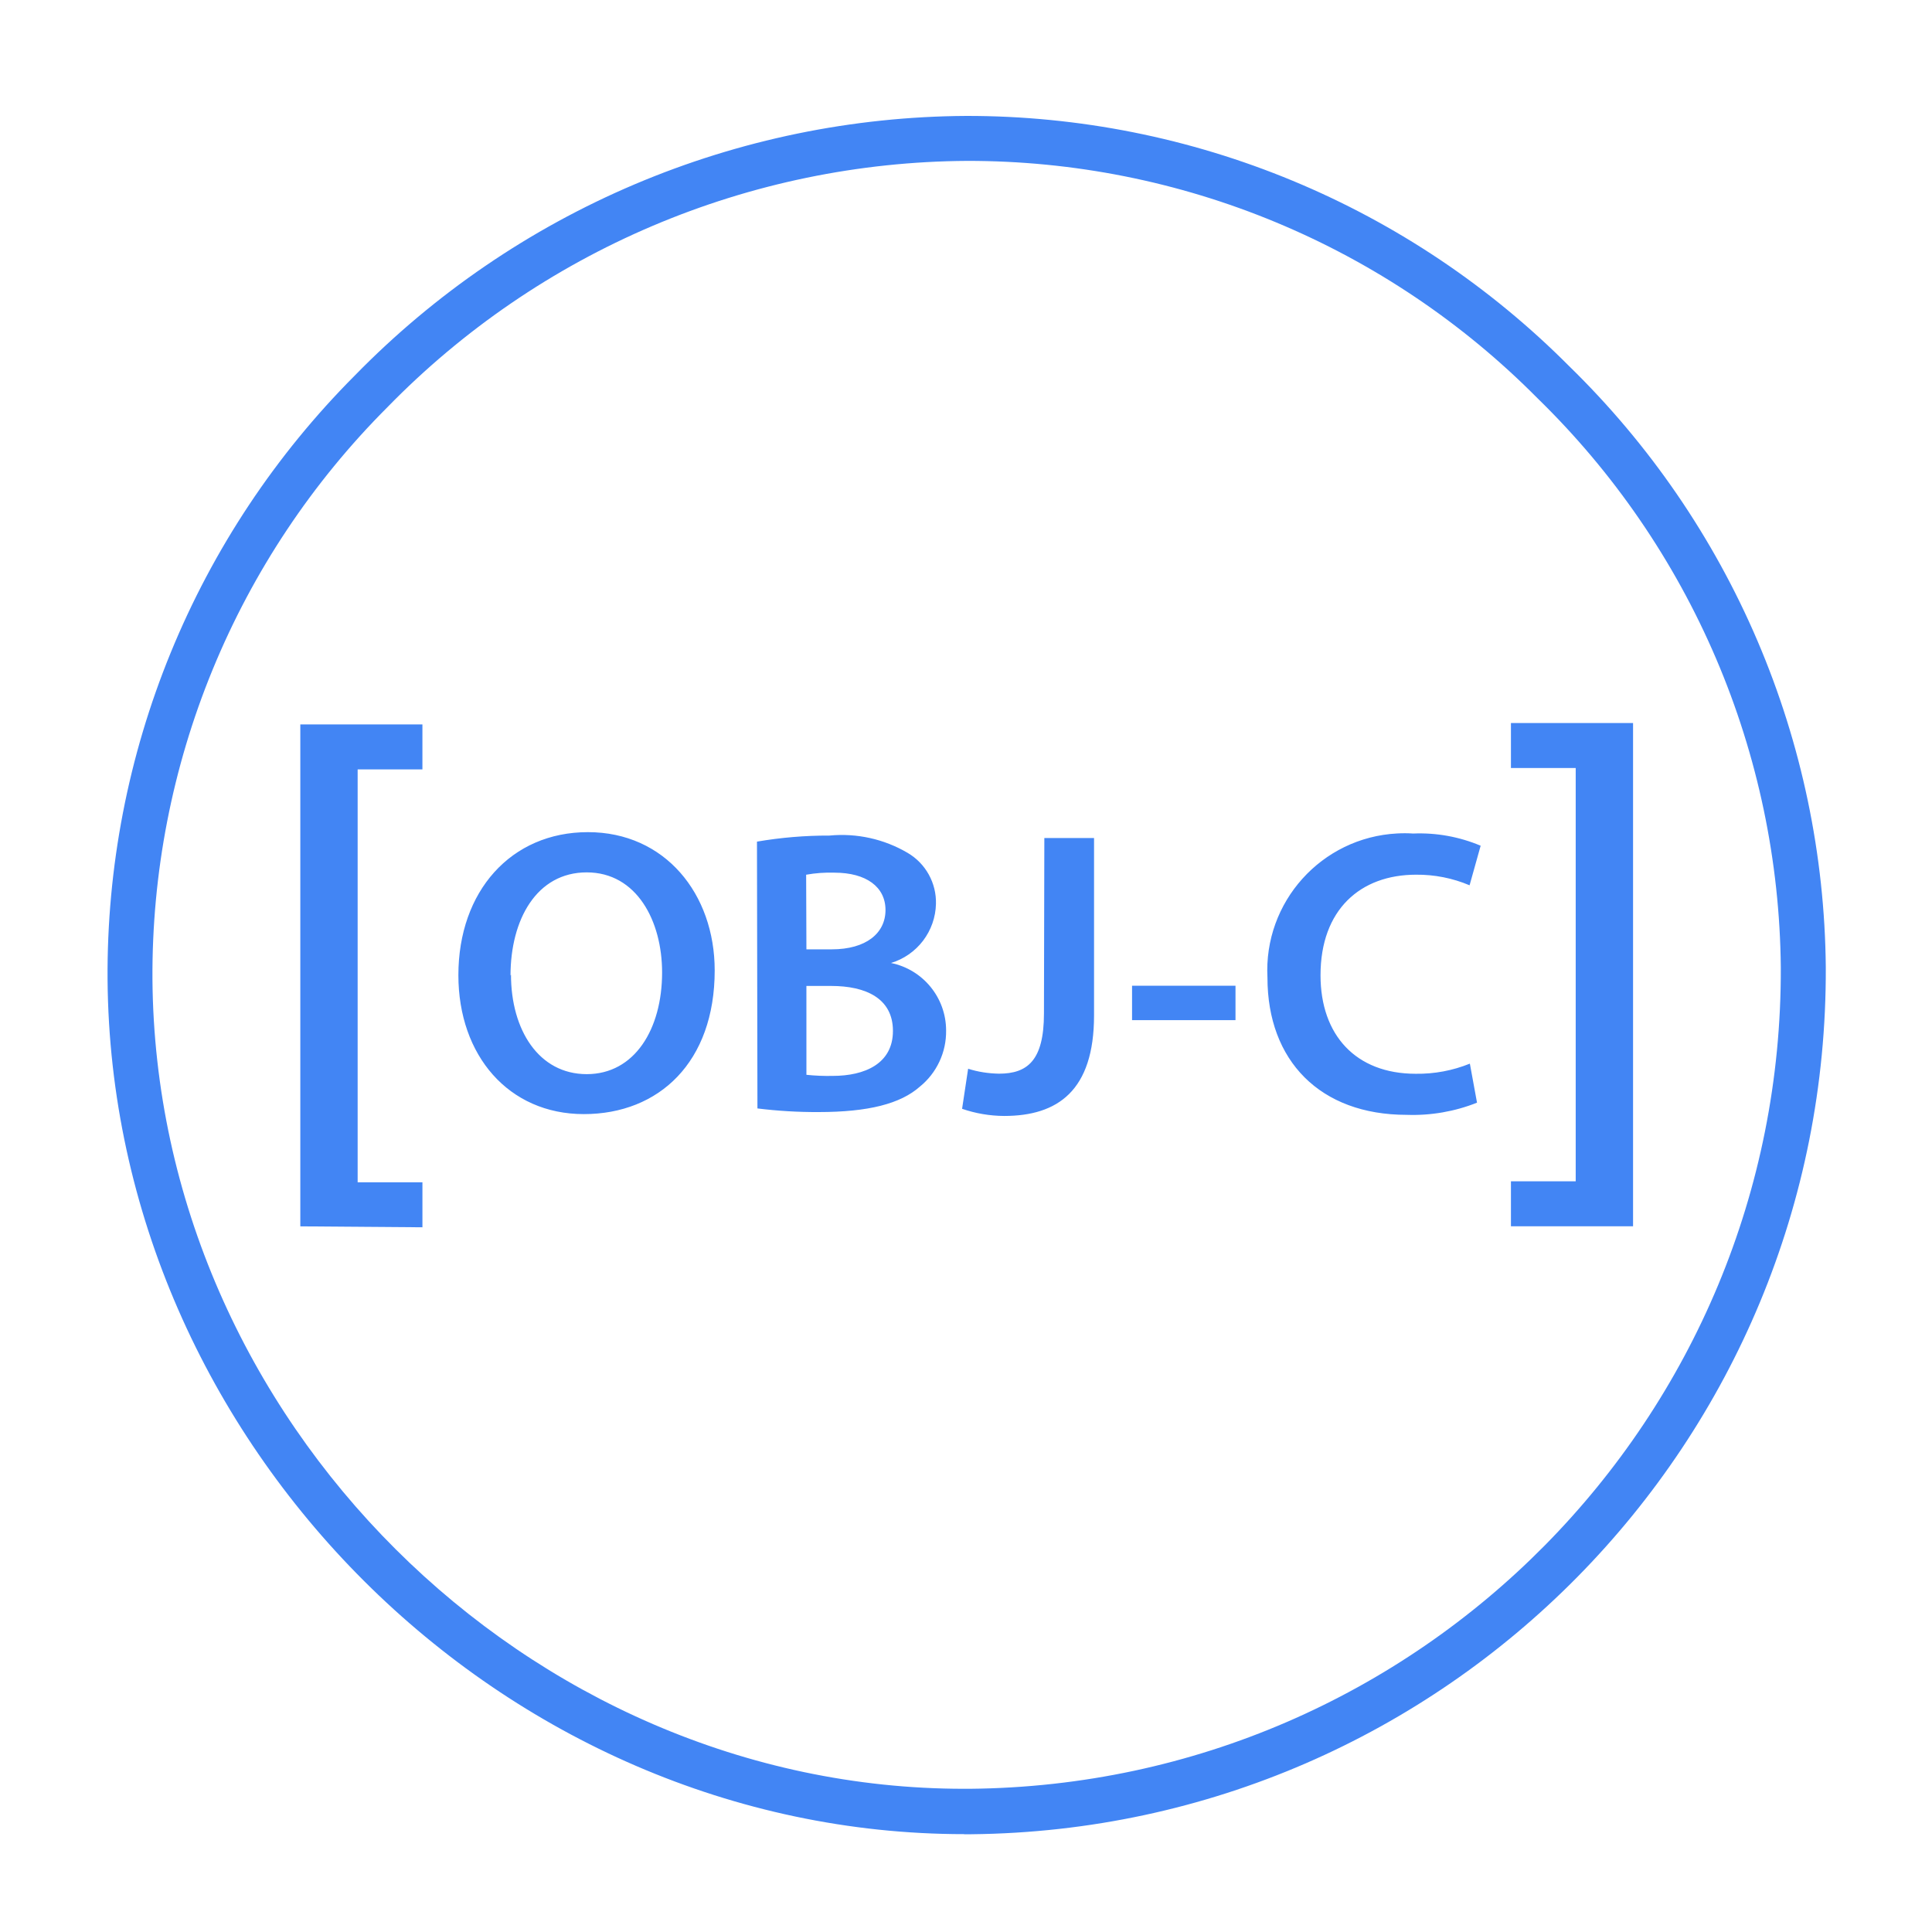
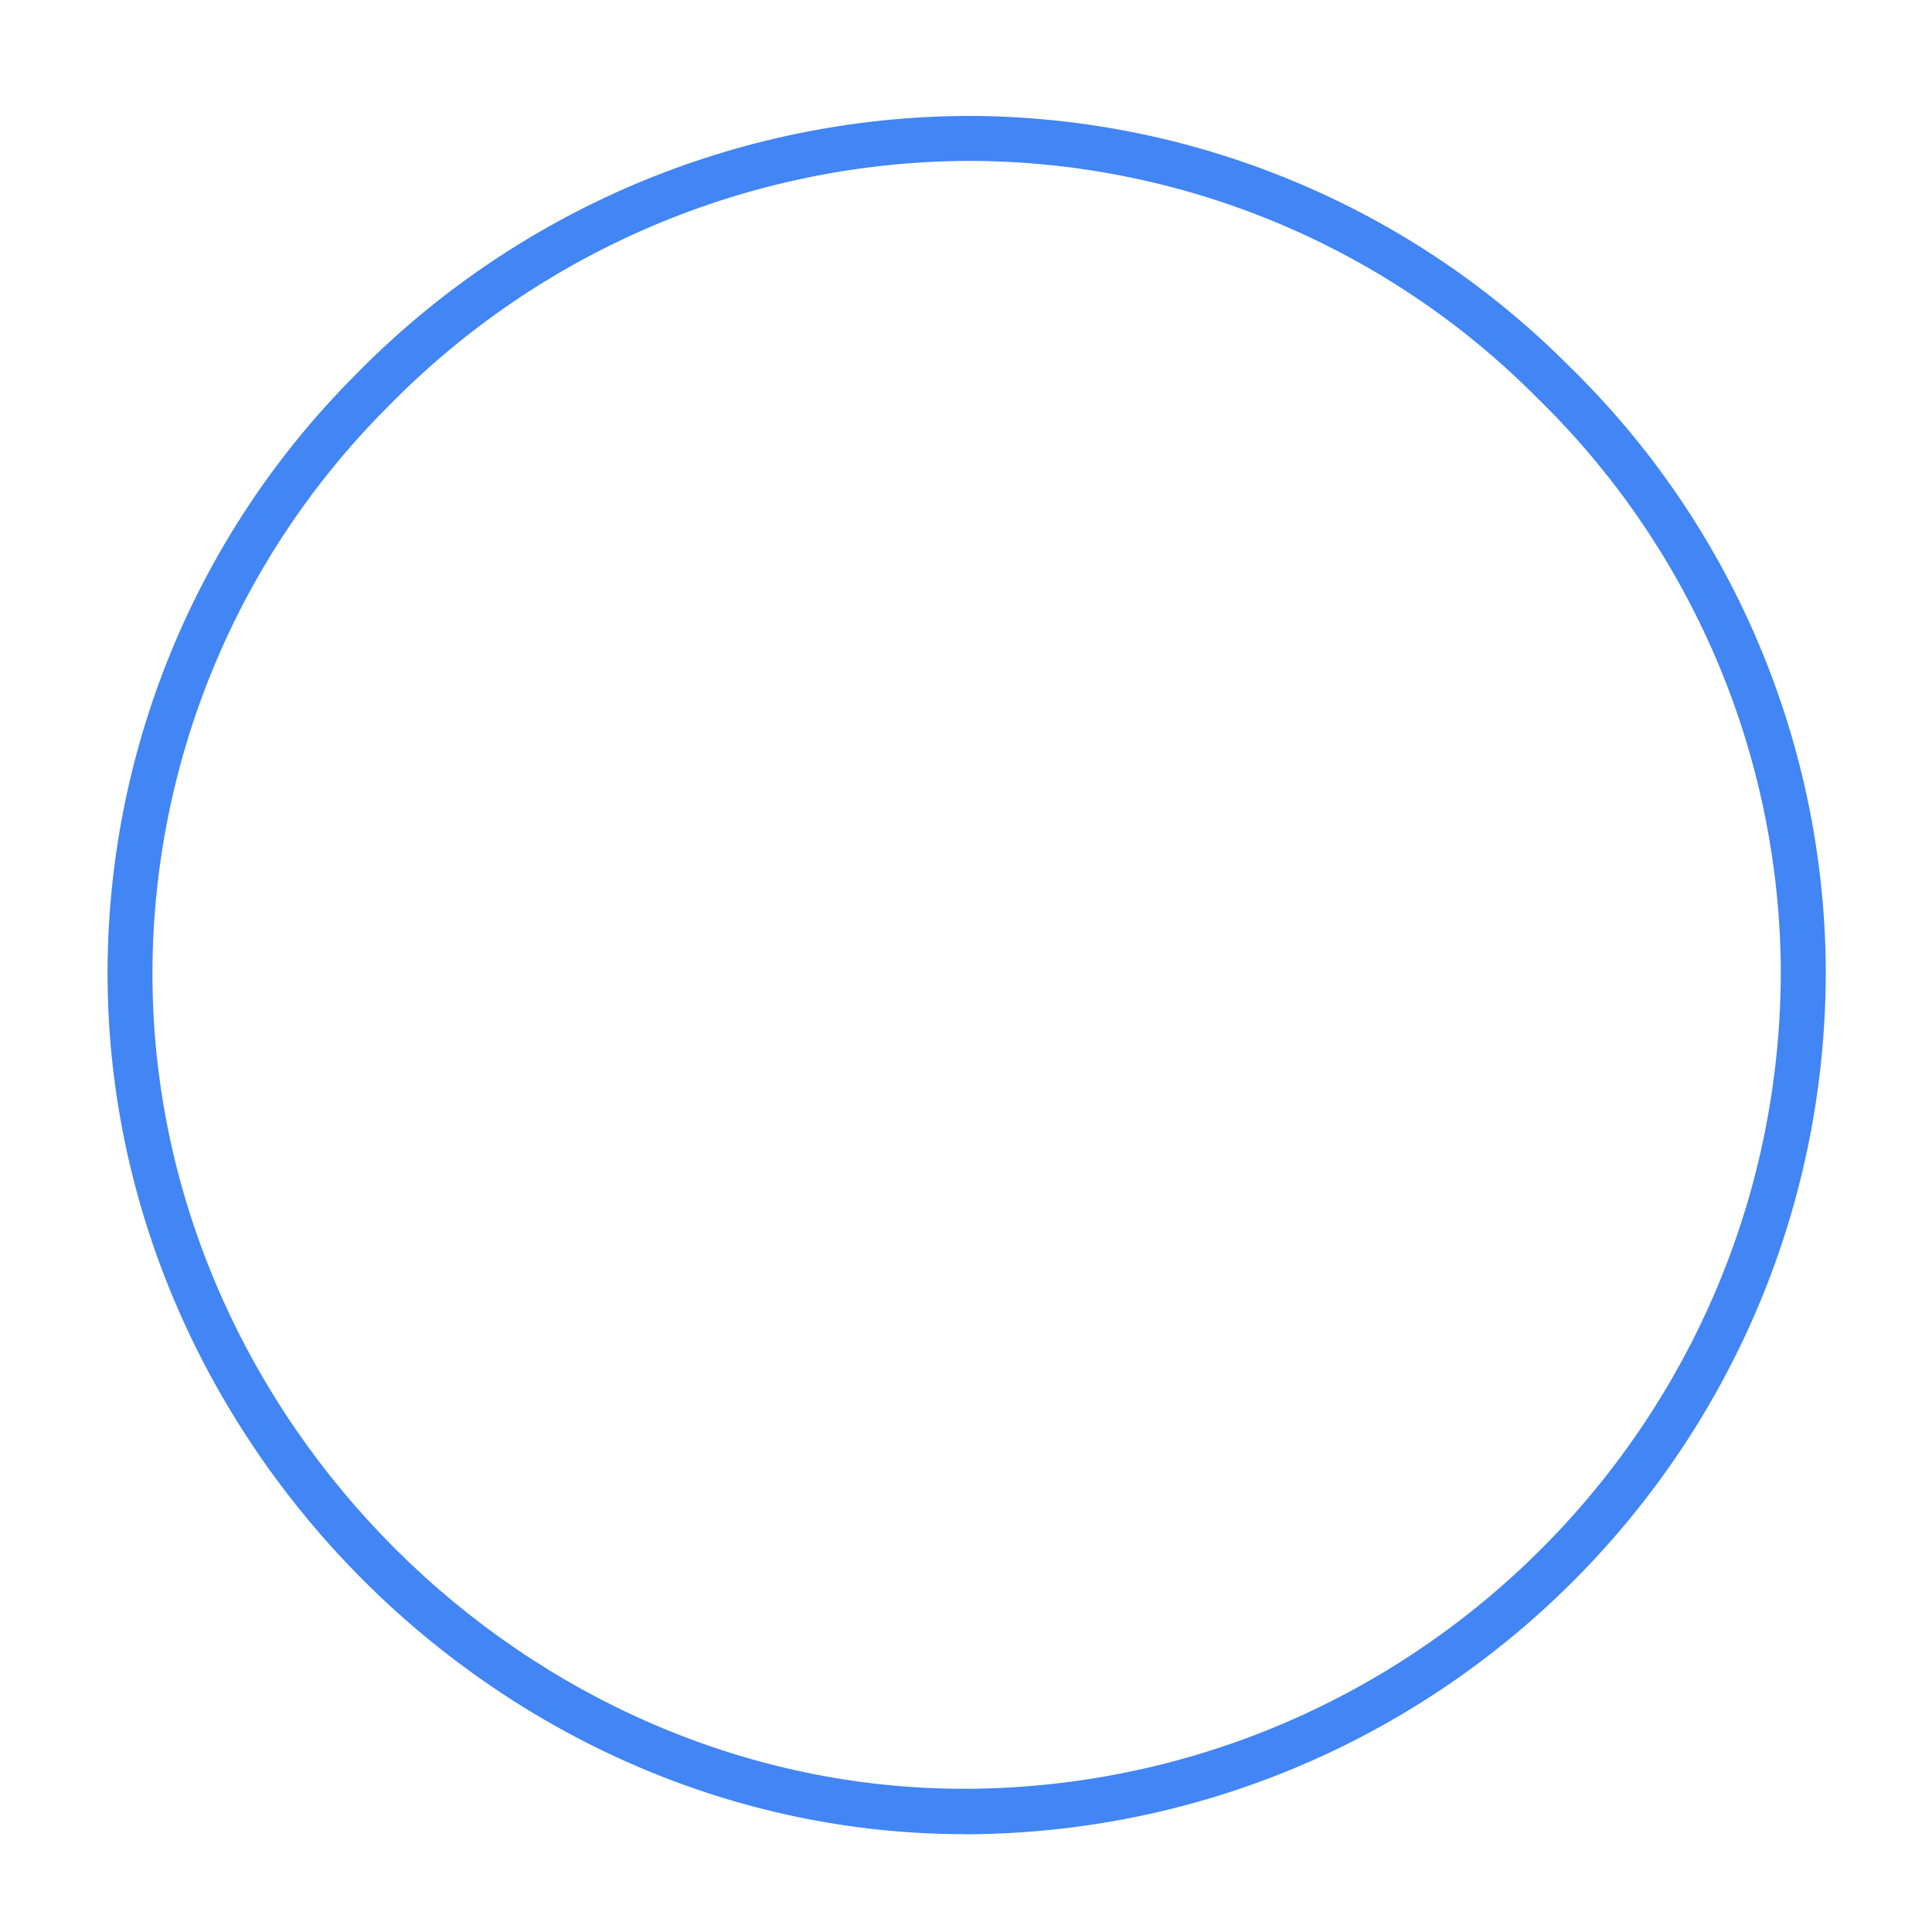
<svg xmlns="http://www.w3.org/2000/svg" width="120" height="120" viewBox="0 0 120 120" fill="none">
  <path d="M59.895 113.922C31.218 113.922 6.906 89.702 6.681 60.846C6.631 53.885 7.964 46.983 10.602 40.541C13.239 34.098 17.129 28.244 22.046 23.315C26.995 18.248 32.902 14.213 39.423 11.447C45.944 8.681 52.95 7.237 60.033 7.2C66.99 7.194 73.878 8.565 80.303 11.233C86.727 13.9 92.56 17.813 97.466 22.745C102.453 27.607 106.429 33.408 109.164 39.814C111.899 46.219 113.34 53.103 113.403 60.068C113.535 89.563 89.823 113.628 60.327 113.928H59.895V113.922ZM60.061 9.993C53.348 10.033 46.709 11.406 40.53 14.031C34.35 16.657 28.754 20.484 24.066 25.289C19.403 29.952 15.711 35.494 13.206 41.593C10.7 47.693 9.43 54.229 9.469 60.823C9.676 88.173 32.724 111.105 59.877 111.105H60.24C88.208 110.851 110.714 88.051 110.609 60.084C110.547 53.487 109.18 46.967 106.586 40.9C103.992 34.833 100.224 29.339 95.497 24.735C90.861 20.055 85.341 16.342 79.258 13.811C73.175 11.28 66.65 9.983 60.061 9.993Z" fill="#4285F4" />
-   <path d="M18.653 76.171V44.996H26.237V47.79H22.214V73.435H26.238V76.229L18.653 76.171ZM44.391 60.275C44.391 65.961 40.939 69.199 36.263 69.199C31.587 69.199 28.471 65.551 28.471 60.57C28.471 55.357 31.738 51.686 36.518 51.686C41.297 51.686 44.391 55.513 44.391 60.275ZM31.738 60.529C31.738 63.98 33.47 66.717 36.443 66.717C39.416 66.717 41.124 63.923 41.124 60.402C41.124 57.204 39.548 54.185 36.442 54.185C33.337 54.185 31.709 57.106 31.709 60.599L31.738 60.529ZM47.017 52.275C48.5 52.021 50.008 51.894 51.514 51.899C53.206 51.735 54.908 52.111 56.374 52.973C56.924 53.295 57.377 53.759 57.687 54.317C57.996 54.874 58.151 55.504 58.134 56.142C58.115 56.97 57.834 57.771 57.333 58.43C56.831 59.089 56.134 59.573 55.341 59.813C57.332 60.217 58.764 61.972 58.764 64.004C58.774 64.672 58.633 65.333 58.349 65.938C58.066 66.543 57.65 67.076 57.13 67.496C55.93 68.558 53.933 69.072 50.844 69.072C49.575 69.078 48.306 69.003 47.046 68.847L47.017 52.275ZM50.088 58.965H51.664C53.799 58.965 55 57.96 55 56.523C55 55.086 53.799 54.203 51.831 54.203C51.242 54.184 50.652 54.227 50.071 54.33L50.088 58.965ZM50.088 66.758C50.631 66.815 51.179 66.838 51.721 66.826C53.707 66.826 55.462 66.07 55.462 64.033C55.462 61.996 53.759 61.239 51.623 61.239H50.087L50.088 66.758ZM64.866 52.05H67.953V63.069C67.953 67.75 65.691 69.314 62.366 69.314C61.478 69.309 60.596 69.159 59.757 68.87L60.132 66.382C60.749 66.579 61.396 66.676 62.048 66.688C63.809 66.688 64.842 65.88 64.842 62.947L64.866 52.05ZM76.739 61.227V63.364H70.314V61.227H76.739ZM91.74 68.489C90.349 69.043 88.86 69.297 87.371 69.245C81.991 69.245 78.724 65.88 78.724 60.725C78.476 56.026 82.083 52.015 86.782 51.767C87.111 51.749 87.446 51.749 87.775 51.772C89.21 51.712 90.641 51.971 91.966 52.529L91.278 54.987C90.227 54.542 89.095 54.318 87.954 54.329C84.502 54.329 82.02 56.494 82.02 60.575C82.02 64.292 84.213 66.694 87.931 66.694C89.083 66.711 90.228 66.497 91.296 66.064L91.74 68.489ZM101.432 44.909V76.165H93.847V73.372H97.87V47.703H93.847V44.909H101.432Z" fill="#4285F4" />
</svg>